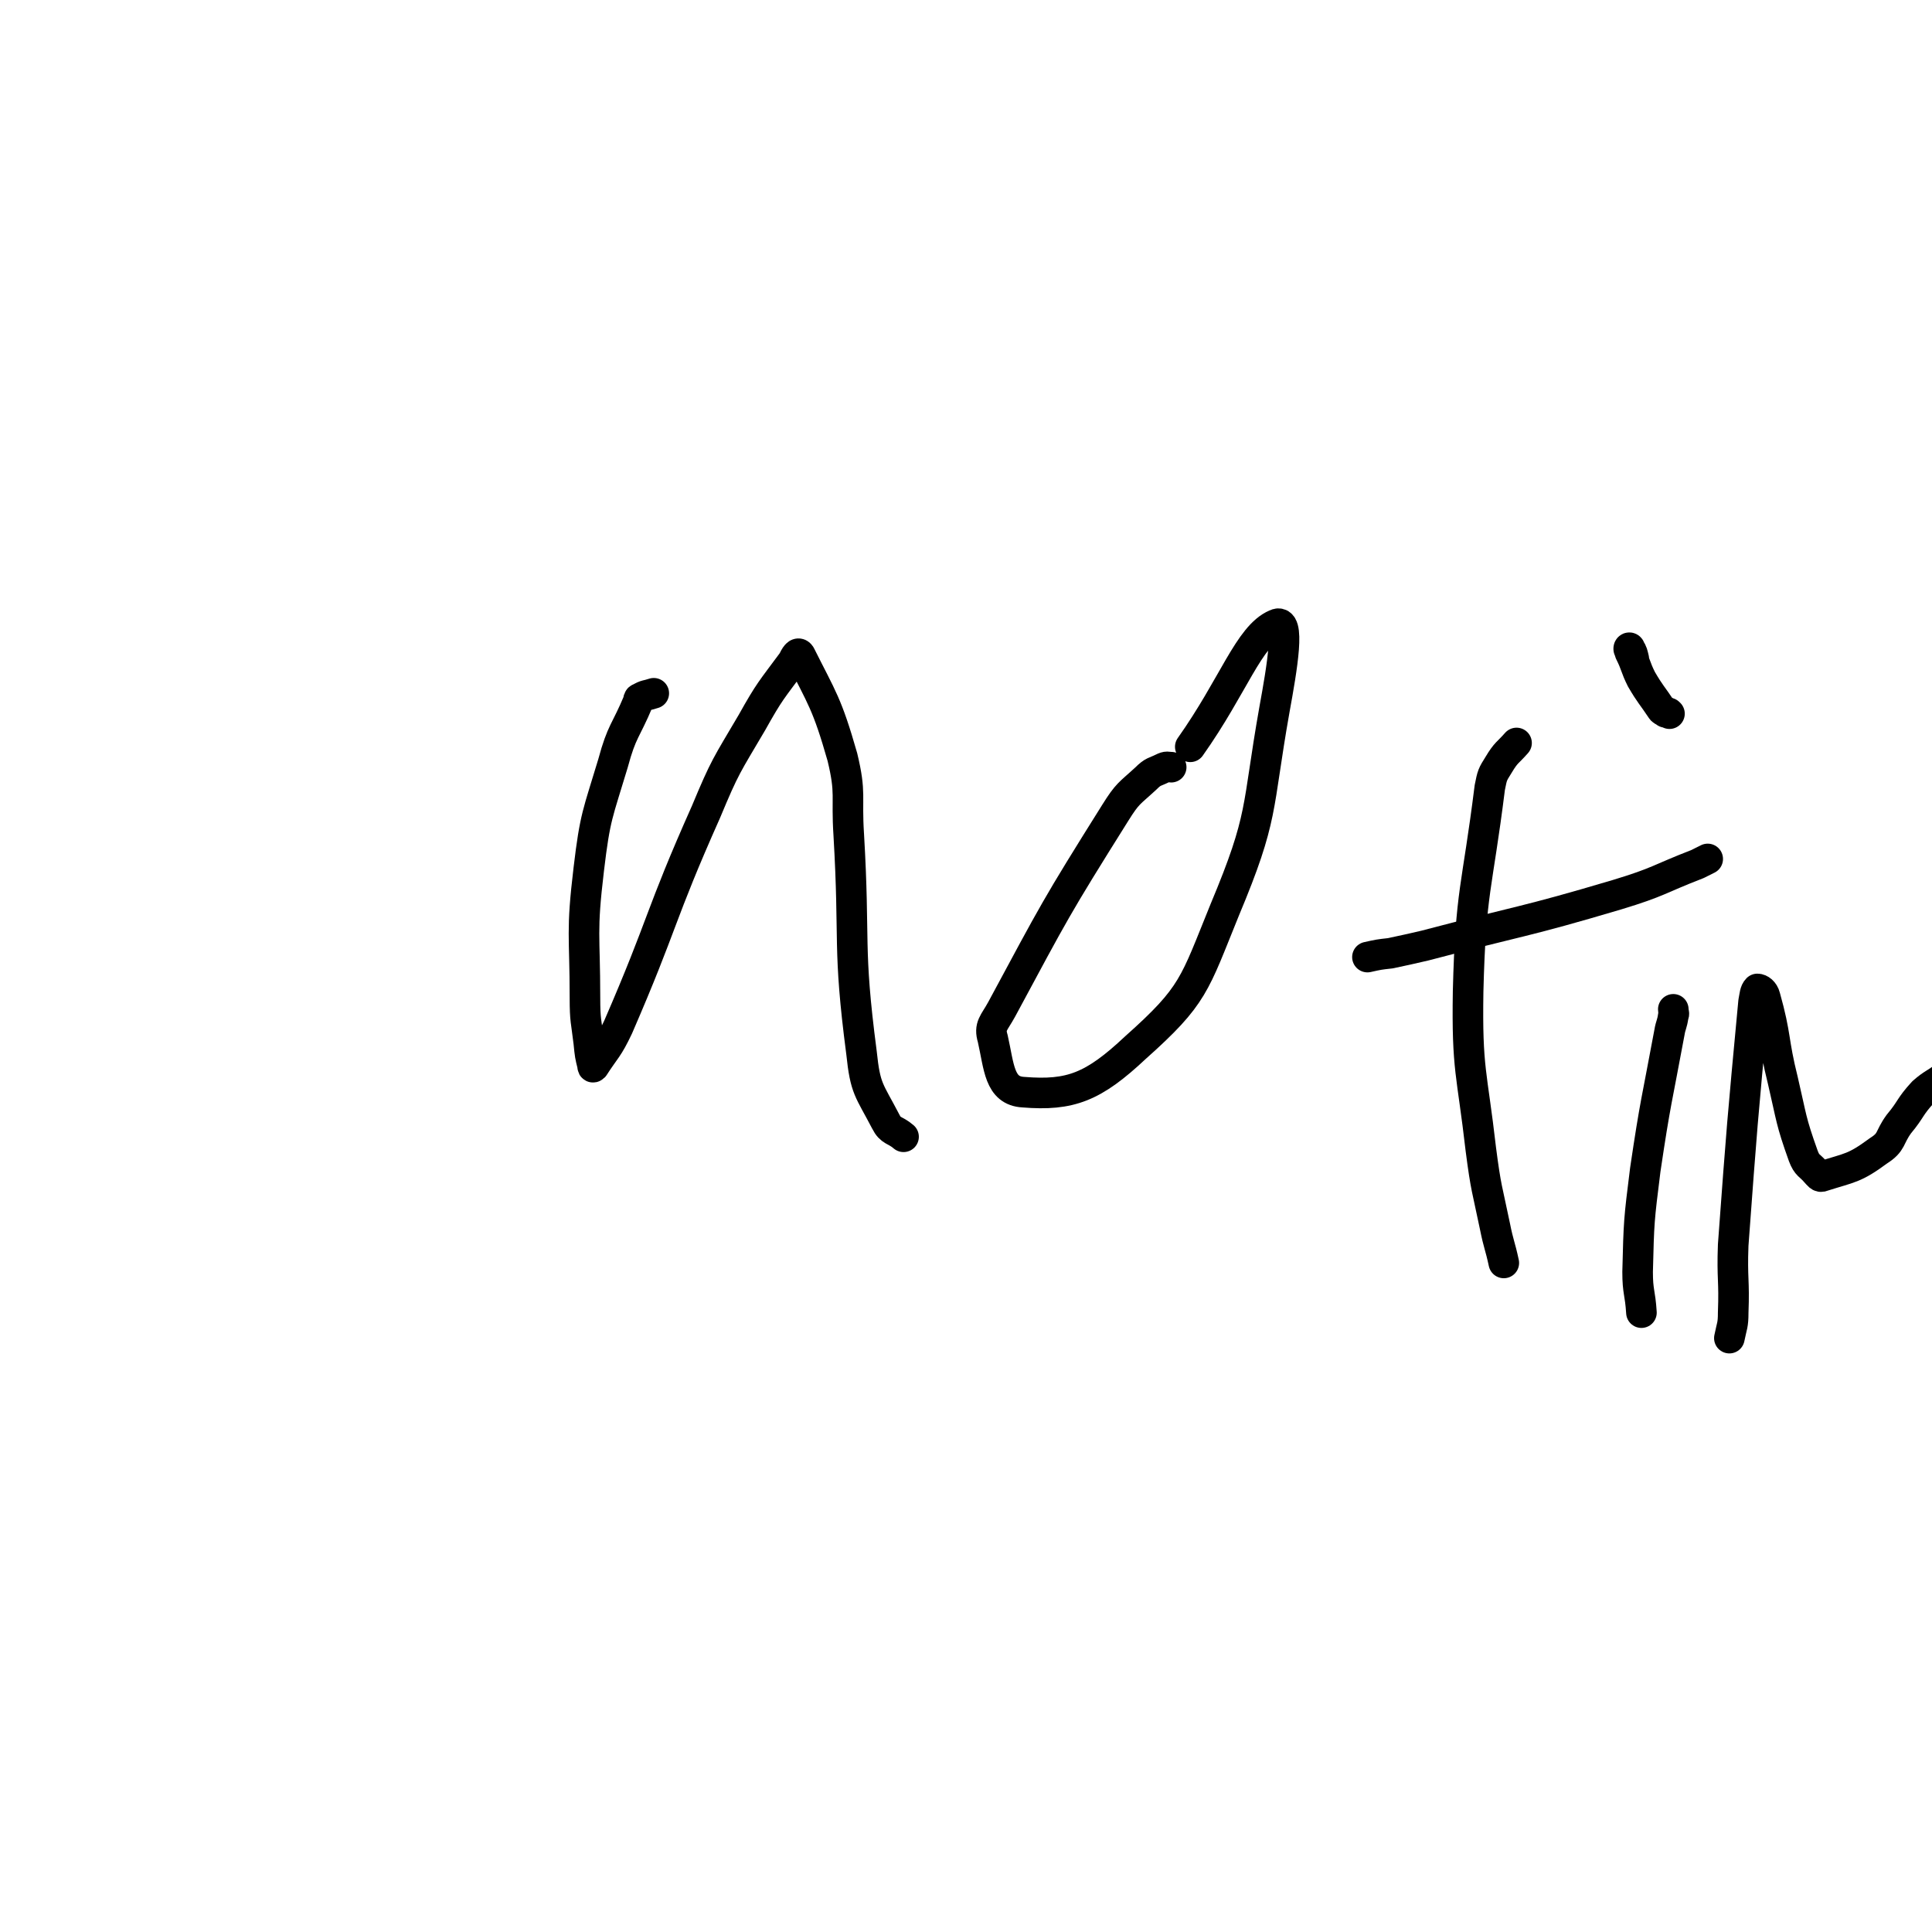
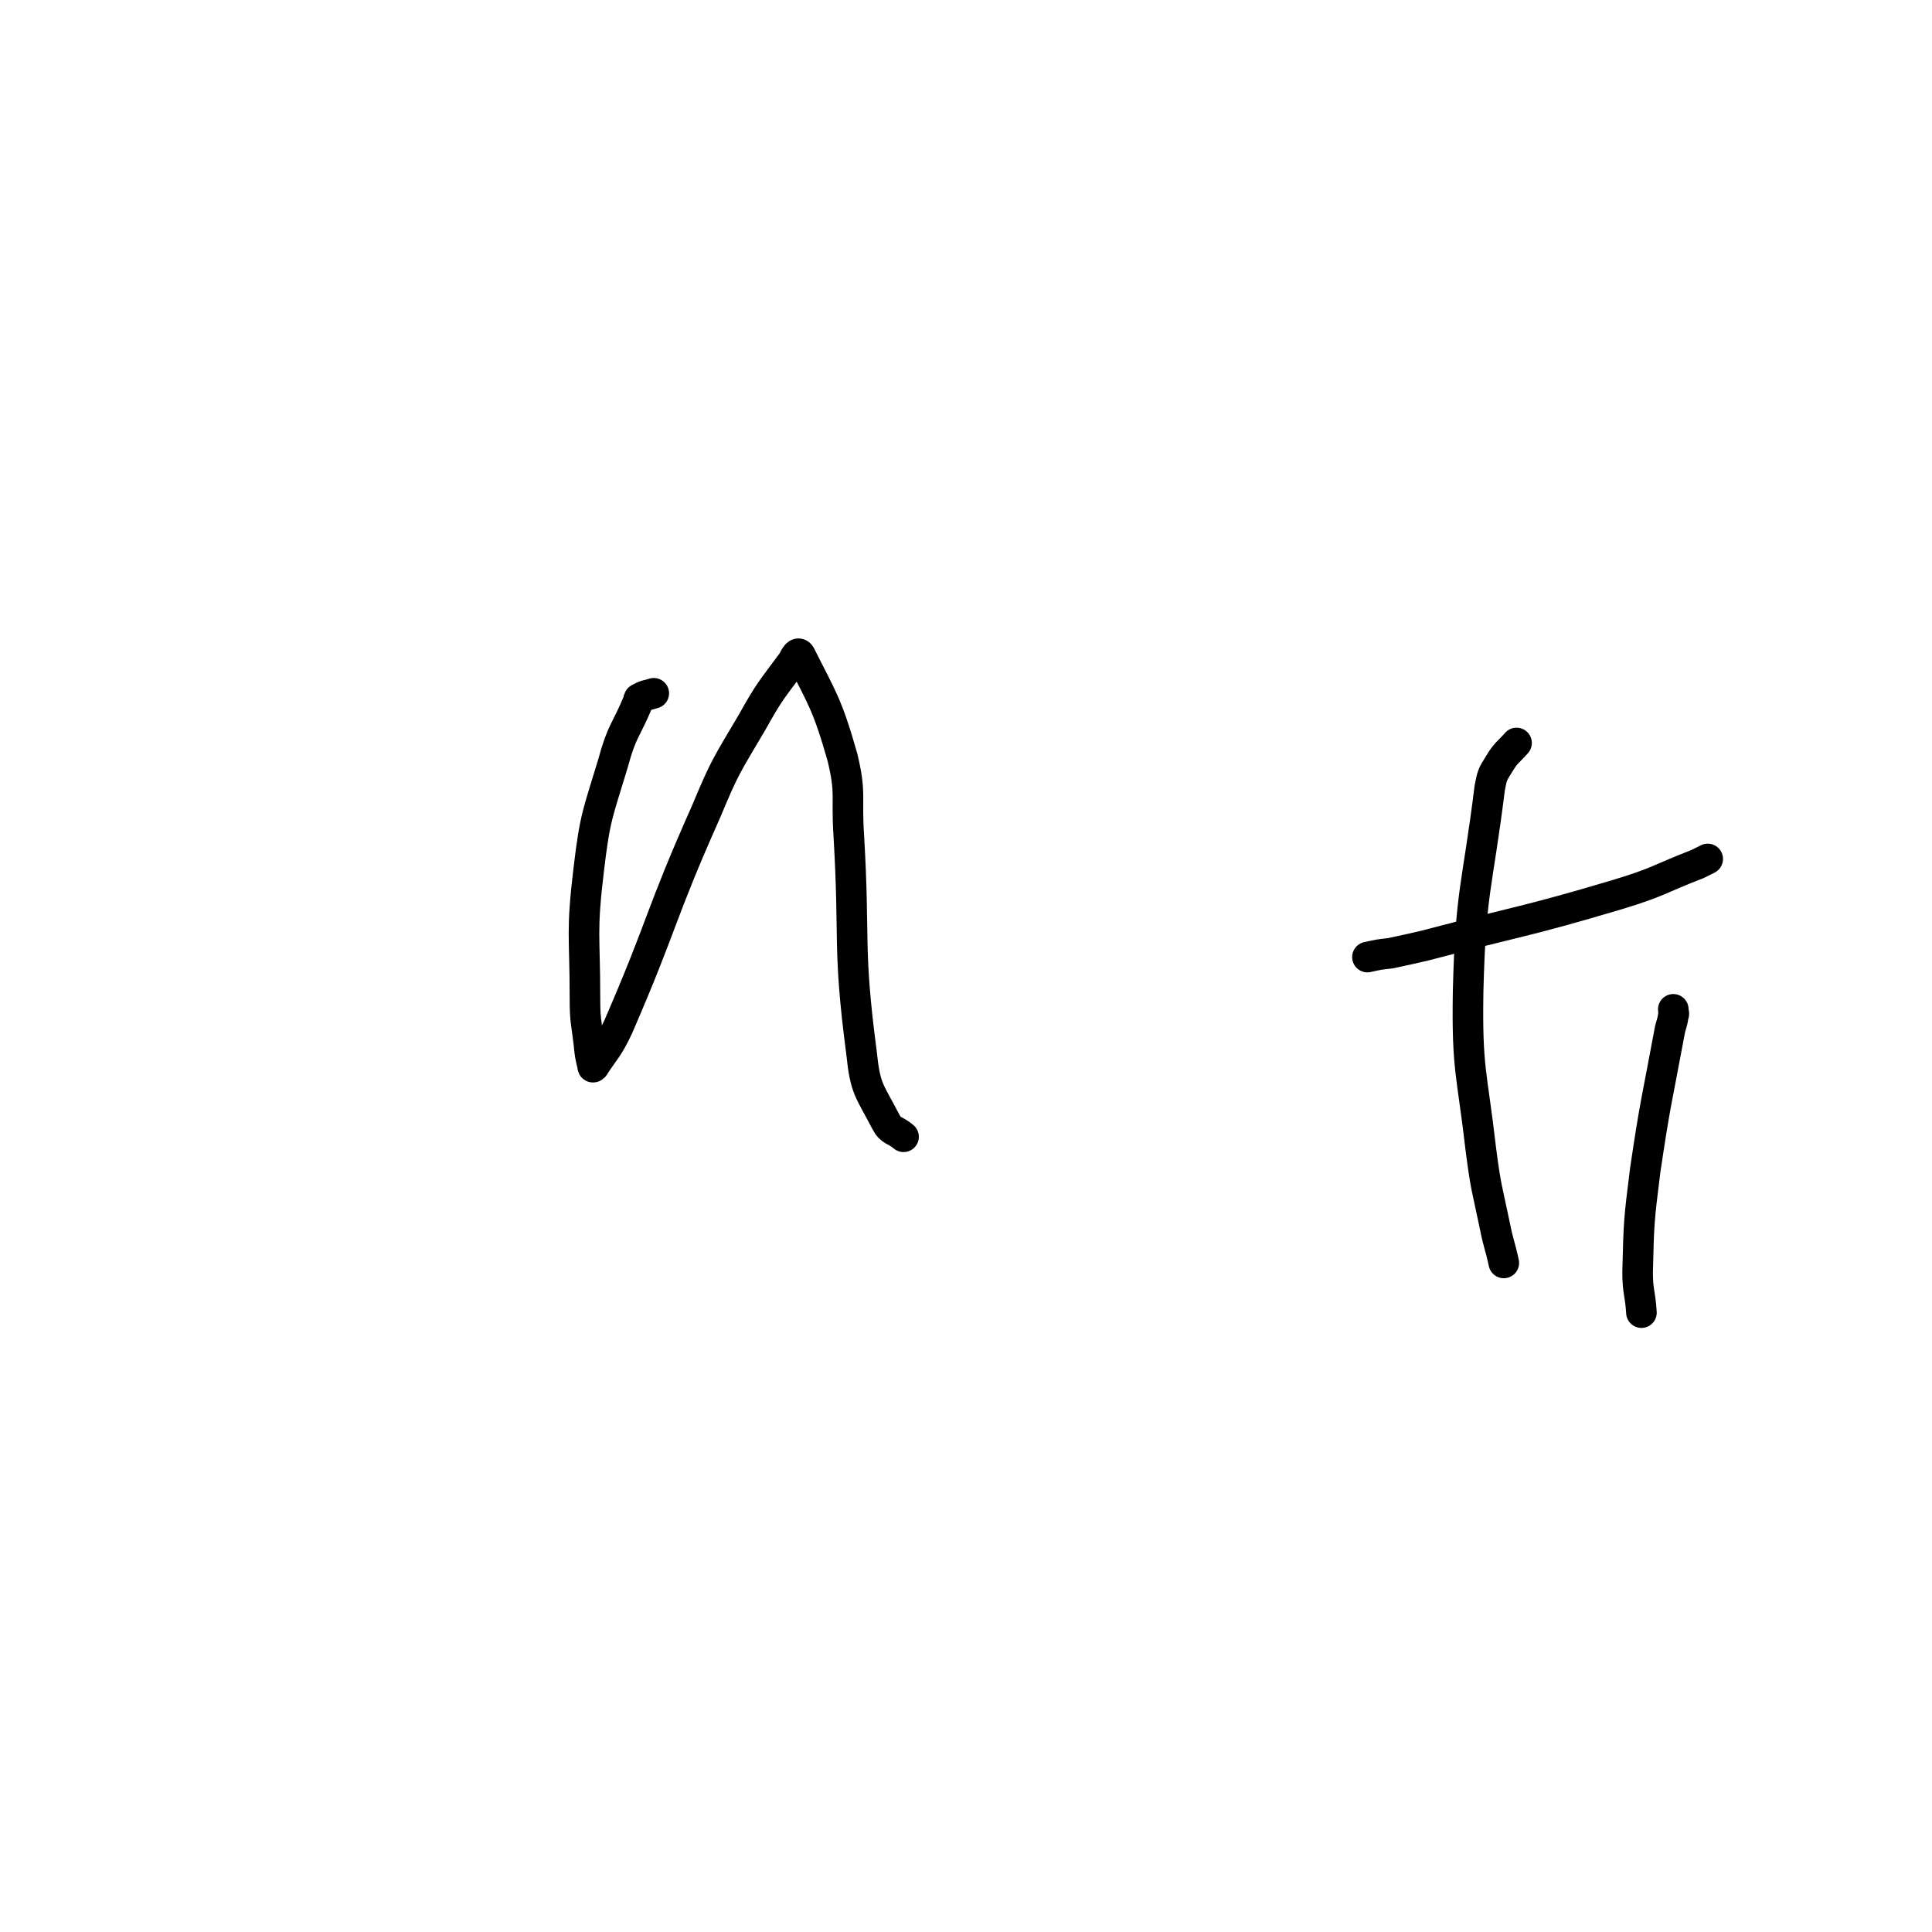
<svg xmlns="http://www.w3.org/2000/svg" viewBox="0 0 1516 1516" version="1.1">
  <g fill="none" stroke="#000000" stroke-width="24" stroke-linecap="round" stroke-linejoin="round">
    <path d="M513,544c0,0 0,0 0,0 -6,2 -6,1 -11,4 -1,0 -1,1 -1,2 -10,24 -13,23 -20,49 -12,40 -14,41 -19,83 -6,50 -3,51 -3,101 0,18 1,18 3,35 1,10 1,10 3,18 0,1 0,2 1,1 9,-14 11,-14 19,-31 36,-83 32,-86 69,-169 15,-36 16,-36 36,-70 14,-25 15,-25 32,-48 2,-4 4,-8 6,-5 17,34 21,38 33,80 7,29 3,30 5,61 5,85 -1,87 10,171 3,29 6,29 19,54 4,8 7,6 14,12 " />
-     <path d="M919,602c0,0 0,0 0,0 -3,0 -3,-1 -7,1 -6,3 -7,2 -13,8 -13,12 -14,11 -24,27 -47,75 -47,76 -89,154 -6,11 -10,13 -7,23 5,22 5,41 24,42 37,3 55,-4 88,-35 46,-41 46,-49 70,-108 31,-74 25,-78 39,-157 6,-33 13,-73 1,-67 -21,9 -33,48 -67,96 " />
    <path d="M1073,751c0,0 0,0 0,0 9,-2 9,-2 18,-3 14,-3 14,-3 27,-6 76,-20 77,-18 151,-40 33,-10 32,-12 63,-24 4,-2 4,-2 8,-4 " />
    <path d="M1190,583c0,0 0,0 0,0 -7,8 -8,7 -14,17 -5,8 -5,8 -7,18 -10,80 -15,80 -17,160 -1,62 3,63 10,124 4,31 5,31 11,60 3,15 4,15 7,29 " />
    <path d="M1313,792c0,0 0,0 0,0 0,3 1,3 0,5 -1,7 -2,7 -3,13 -10,54 -11,54 -19,108 -5,40 -5,40 -6,80 0,16 2,16 3,32 " />
-     <path d="M1310,560c0,0 0,0 0,0 -1,-1 -1,-1 -3,-1 -1,-1 -2,-1 -3,-2 -8,-12 -9,-12 -16,-24 -5,-10 -4,-11 -9,-21 0,-2 -1,-2 -1,-3 0,-1 1,-1 1,0 2,3 2,4 3,8 " />
-     <path d="M1357,1050c0,0 0,0 0,0 2,-10 3,-10 3,-20 1,-26 -1,-26 0,-53 7,-95 7,-95 16,-191 1,-5 1,-8 3,-10 2,0 5,2 6,6 9,32 6,34 14,66 7,30 6,31 16,59 3,8 5,7 10,13 2,2 3,4 5,3 22,-7 25,-6 44,-20 11,-7 8,-10 16,-21 10,-12 8,-13 19,-25 8,-7 9,-6 18,-13 1,0 2,0 3,-1 " />
  </g>
</svg>